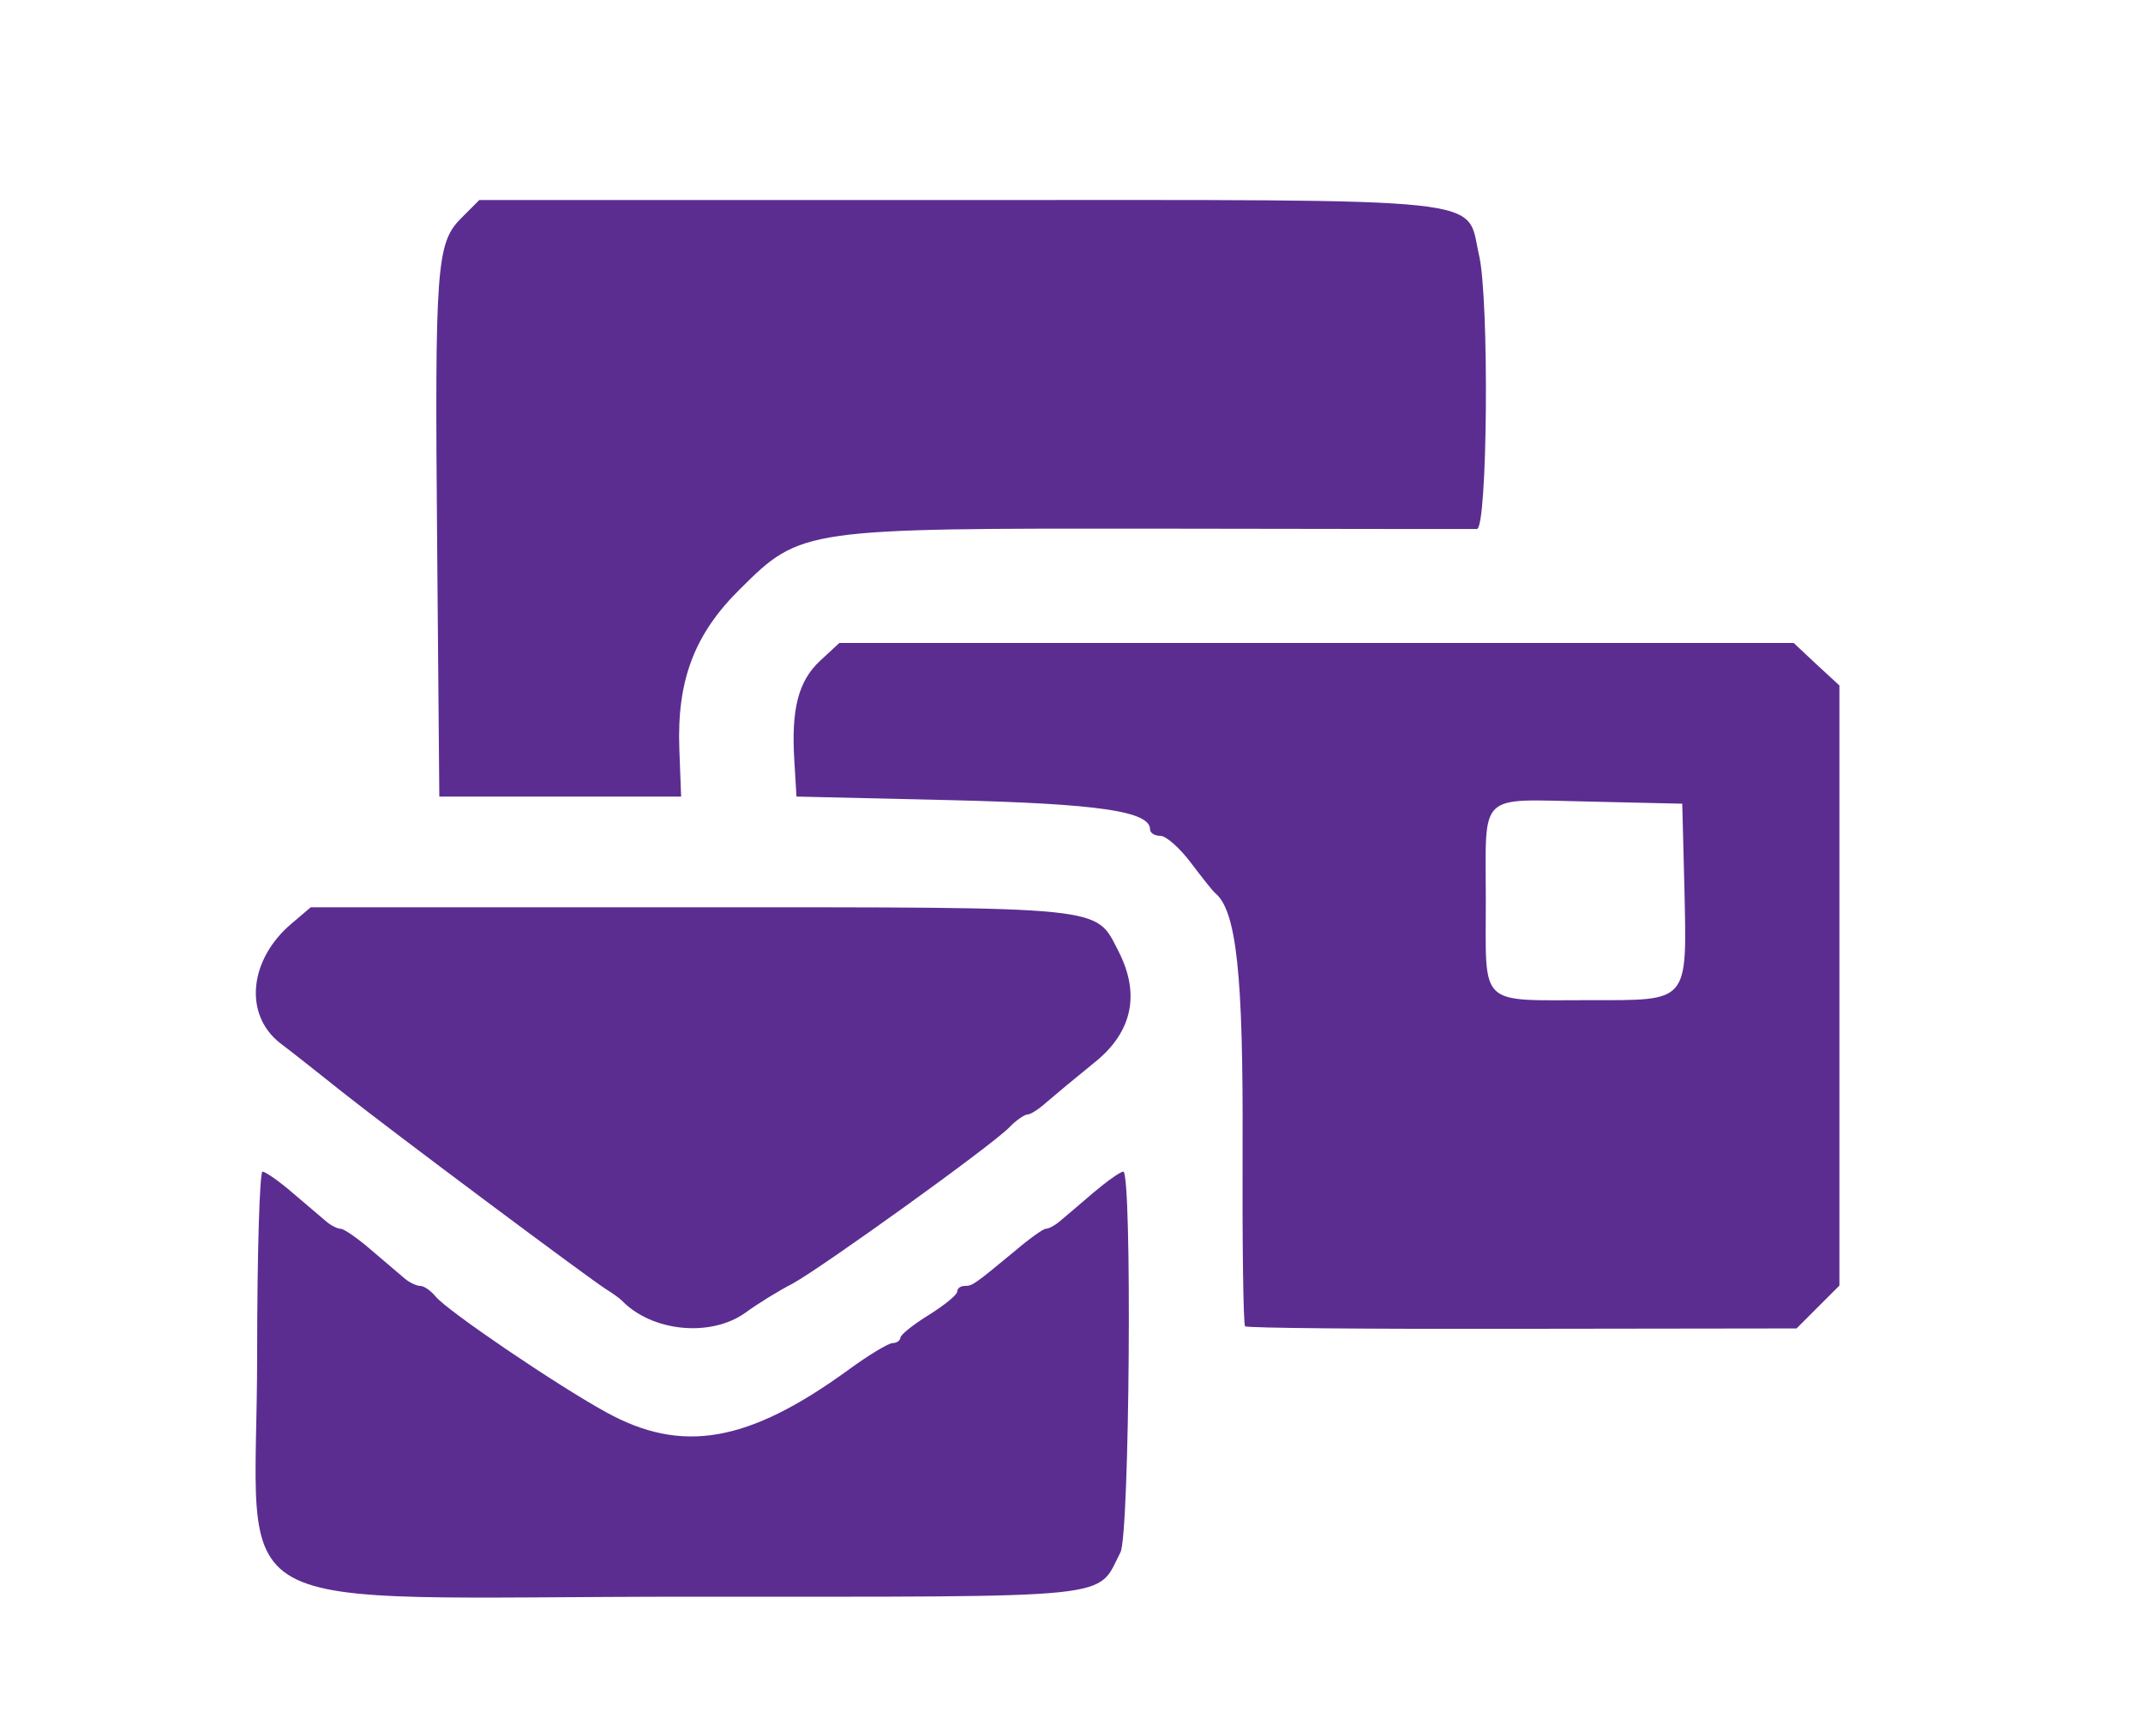
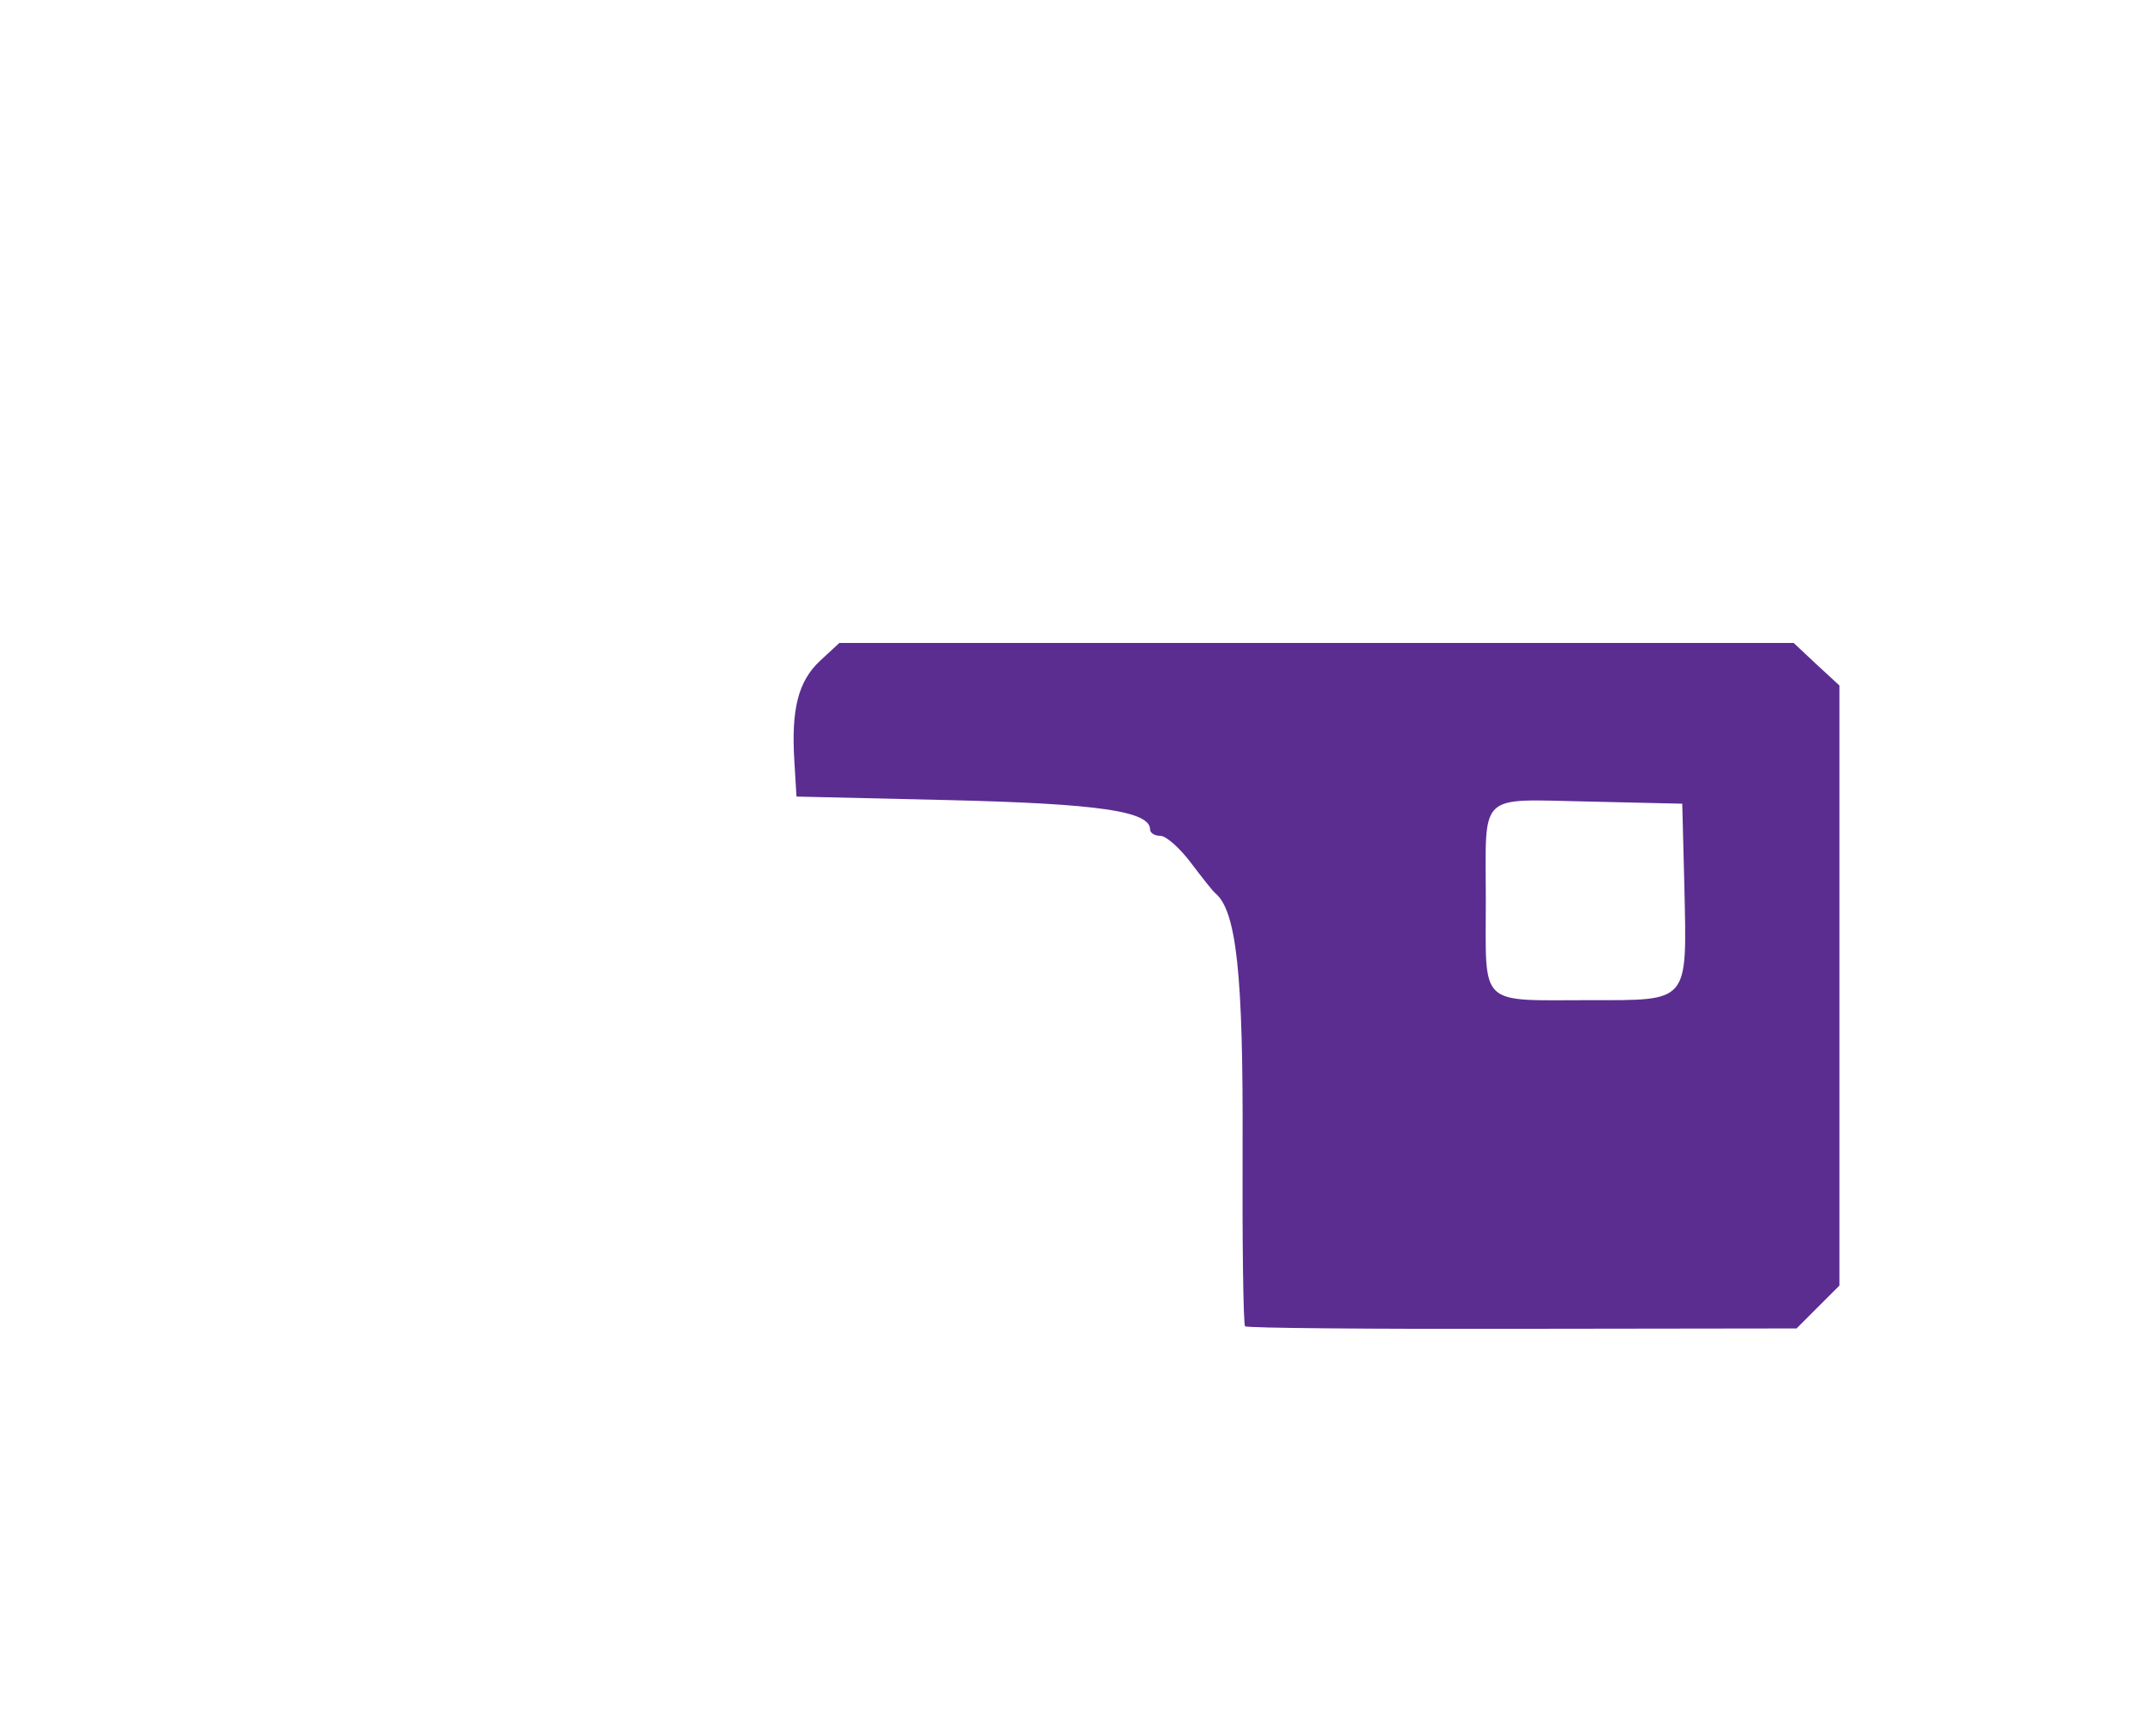
<svg xmlns="http://www.w3.org/2000/svg" version="1.0" width="300pt" height="243pt" viewBox="0 0 300 243" preserveAspectRatio="xMidYMid meet">
  <g transform="translate(0,243) scale(0.05,-0.05)" fill="#5b2d91" stroke="none">
-     <path d="M1292 4250 c-70 -70 -75 -130 -68 -920 l6 -700 339 0 338 0 -5 134 c-7 191 42 321 170 447 171 170 176 170 1179 169 472 -1 870 -1 884 -1 30 1 35 643 6 767 -38 165 64 154 -1453 154 l-1346 0 -50 -50z" />
    <path d="M2296 3010 c-61 -57 -81 -135 -72 -280 l6 -100 430 -10 c415 -10 560 -31 560 -82 0 -10 13 -18 29 -18 16 0 54 -34 85 -75 31 -41 61 -79 68 -85 60 -49 79 -228 77 -709 -1 -272 2 -499 7 -504 5 -5 355 -8 777 -7 l767 1 60 60 60 60 0 840 0 840 -64 59 -64 60 -1336 0 -1336 0 -54 -50z m2420 -635 c7 -325 15 -315 -265 -315 -314 0 -291 -22 -291 279 0 308 -26 283 289 277 l261 -6 6 -235z" />
-     <path d="M817 2275 c-120 -101 -135 -255 -33 -335 36 -27 115 -90 178 -140 131 -104 688 -520 736 -550 18 -11 37 -25 42 -30 84 -88 249 -105 347 -35 34 25 94 62 133 82 82 45 554 384 606 437 19 20 43 36 51 36 9 0 33 16 54 35 22 19 82 69 134 111 106 85 128 192 66 312 -65 126 -24 122 -1195 122 l-1066 0 -53 -45z" />
-     <path d="M720 1069 c0 -760 -145 -679 1220 -679 1206 0 1129 -8 1197 124 26 49 33 1066 8 1066 -8 0 -46 -27 -85 -60 -38 -33 -81 -69 -94 -80 -13 -11 -30 -20 -38 -20 -7 0 -45 -27 -85 -61 -115 -95 -120 -99 -142 -99 -12 0 -21 -7 -21 -16 0 -9 -36 -38 -79 -65 -44 -27 -80 -56 -80 -64 -1 -8 -10 -15 -22 -15 -11 0 -68 -34 -125 -76 -280 -203 -465 -235 -678 -117 -140 77 -443 283 -476 323 -14 17 -33 30 -43 30 -10 0 -30 9 -43 20 -13 11 -55 47 -94 80 -38 33 -77 60 -86 60 -9 0 -27 9 -40 20 -13 11 -55 47 -94 80 -38 33 -77 60 -85 60 -8 0 -15 -230 -15 -511z" />
  </g>
</svg>